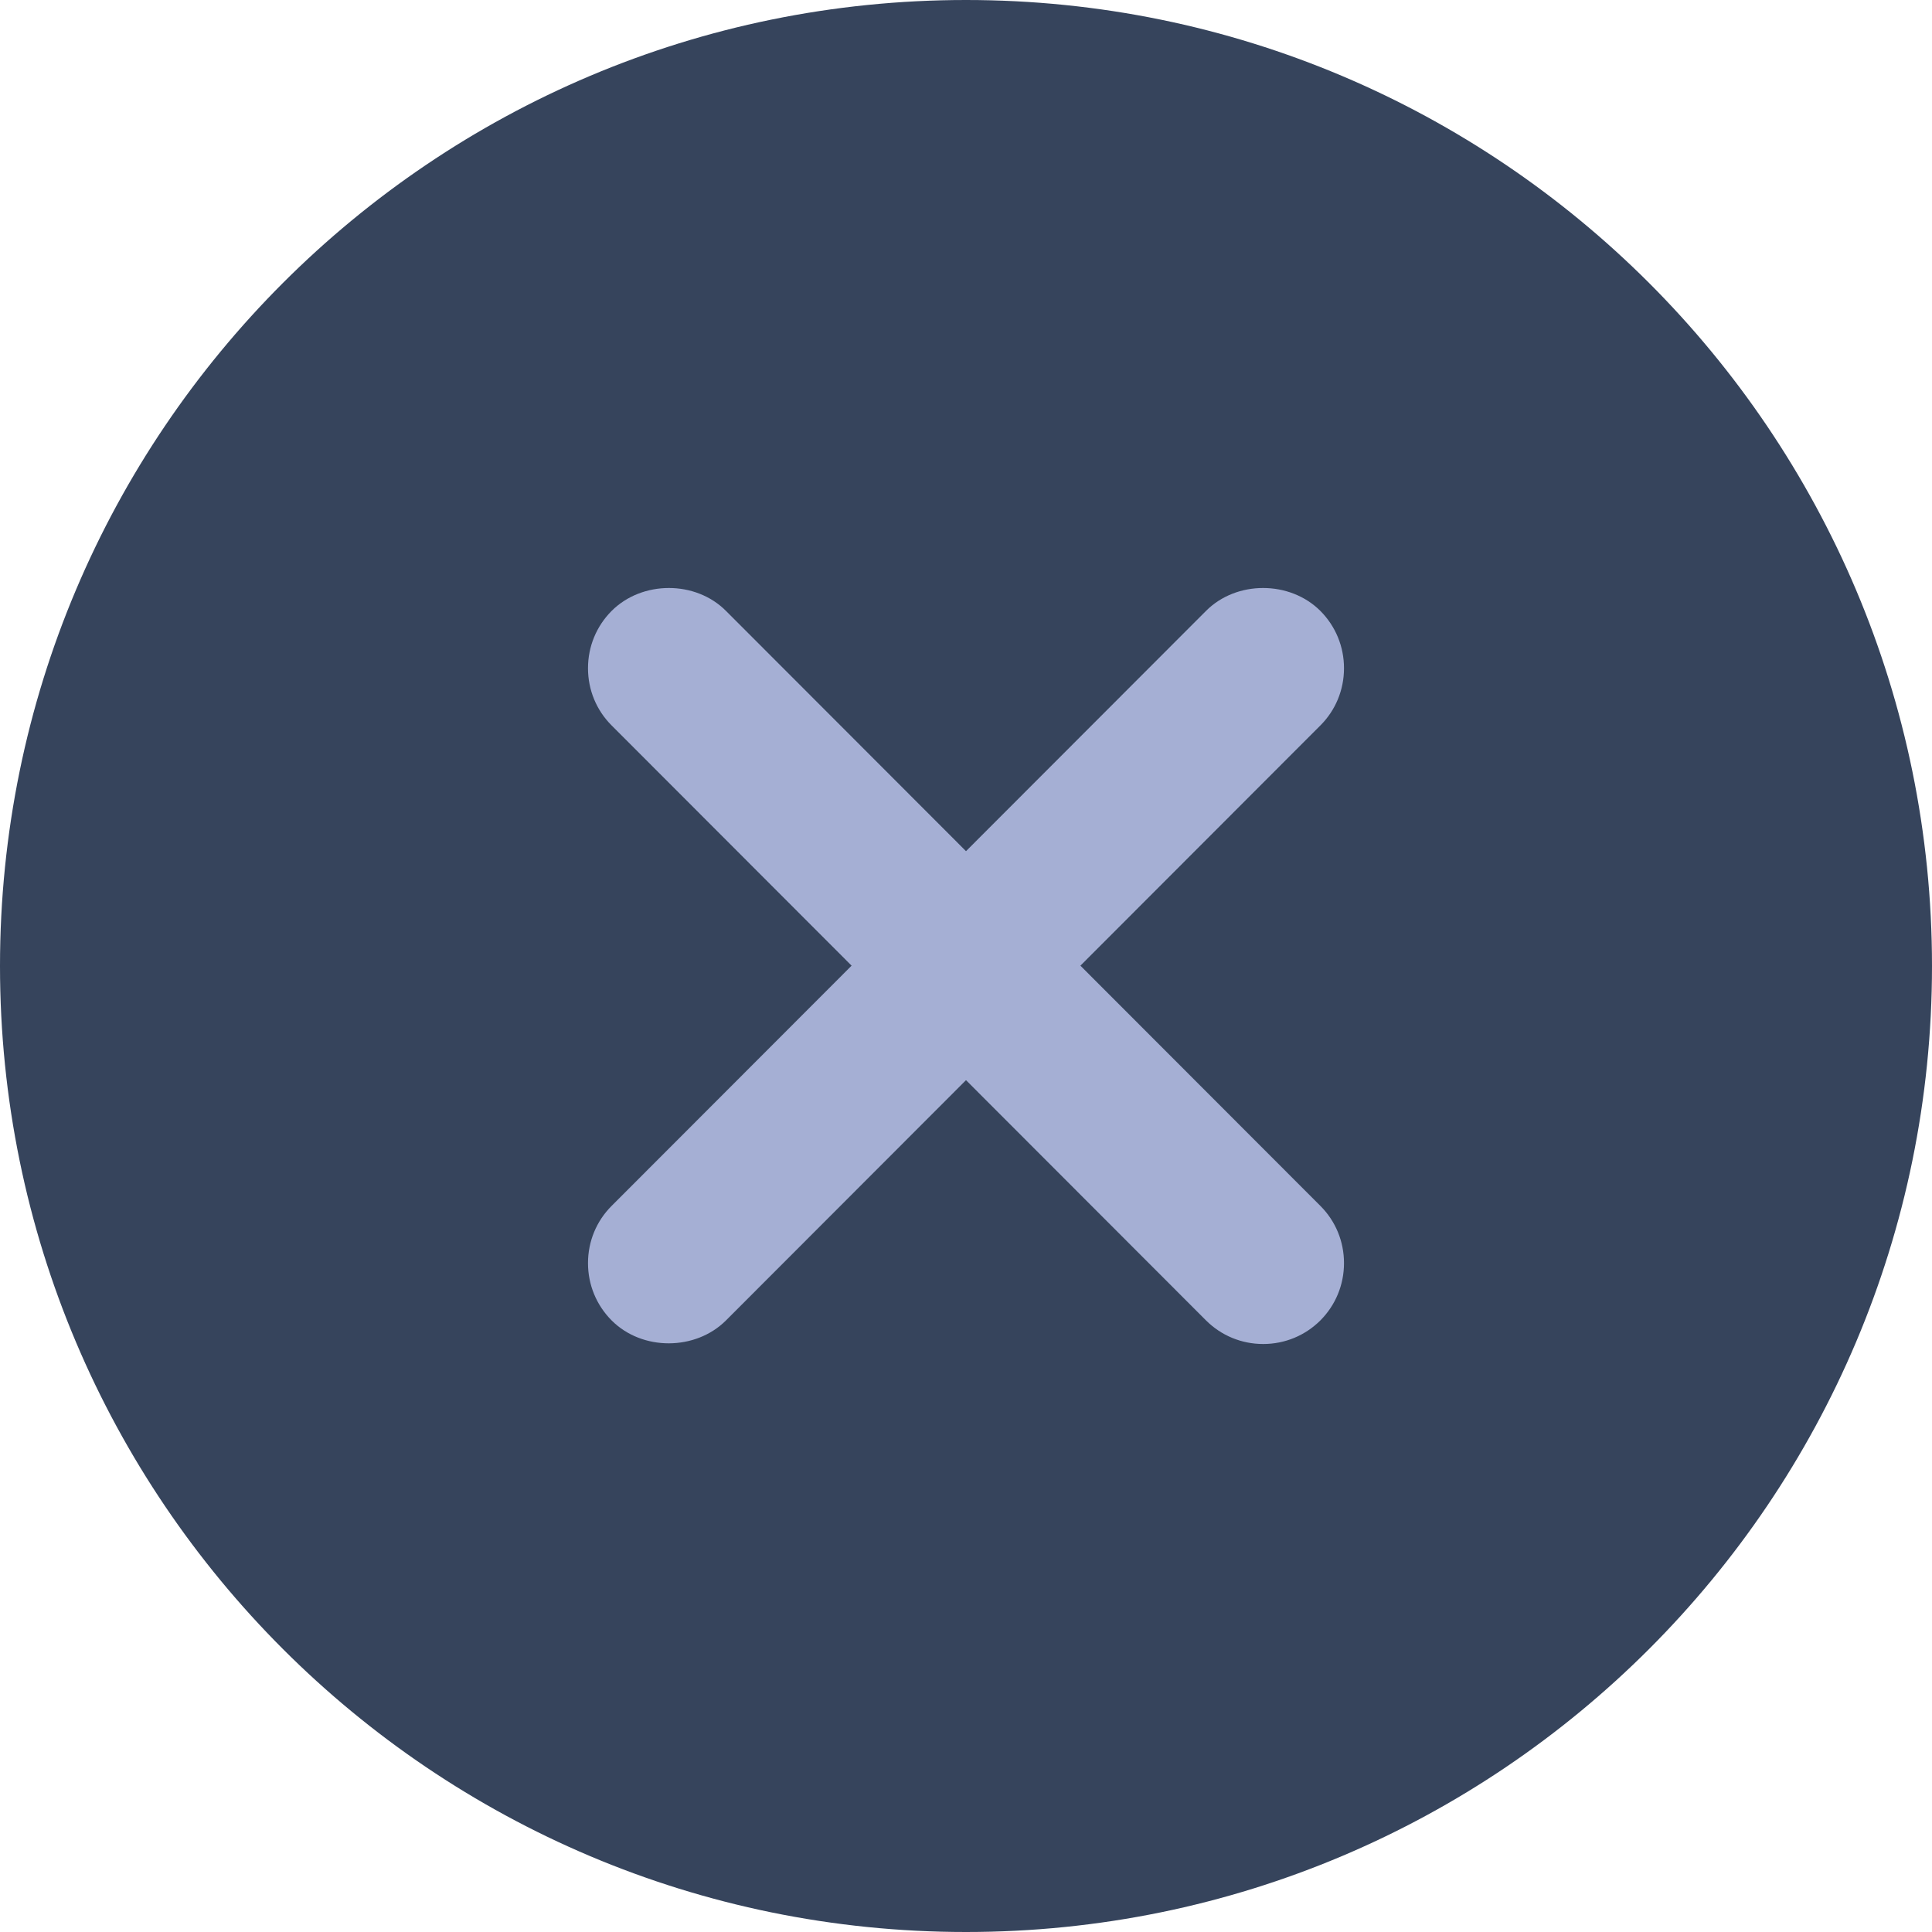
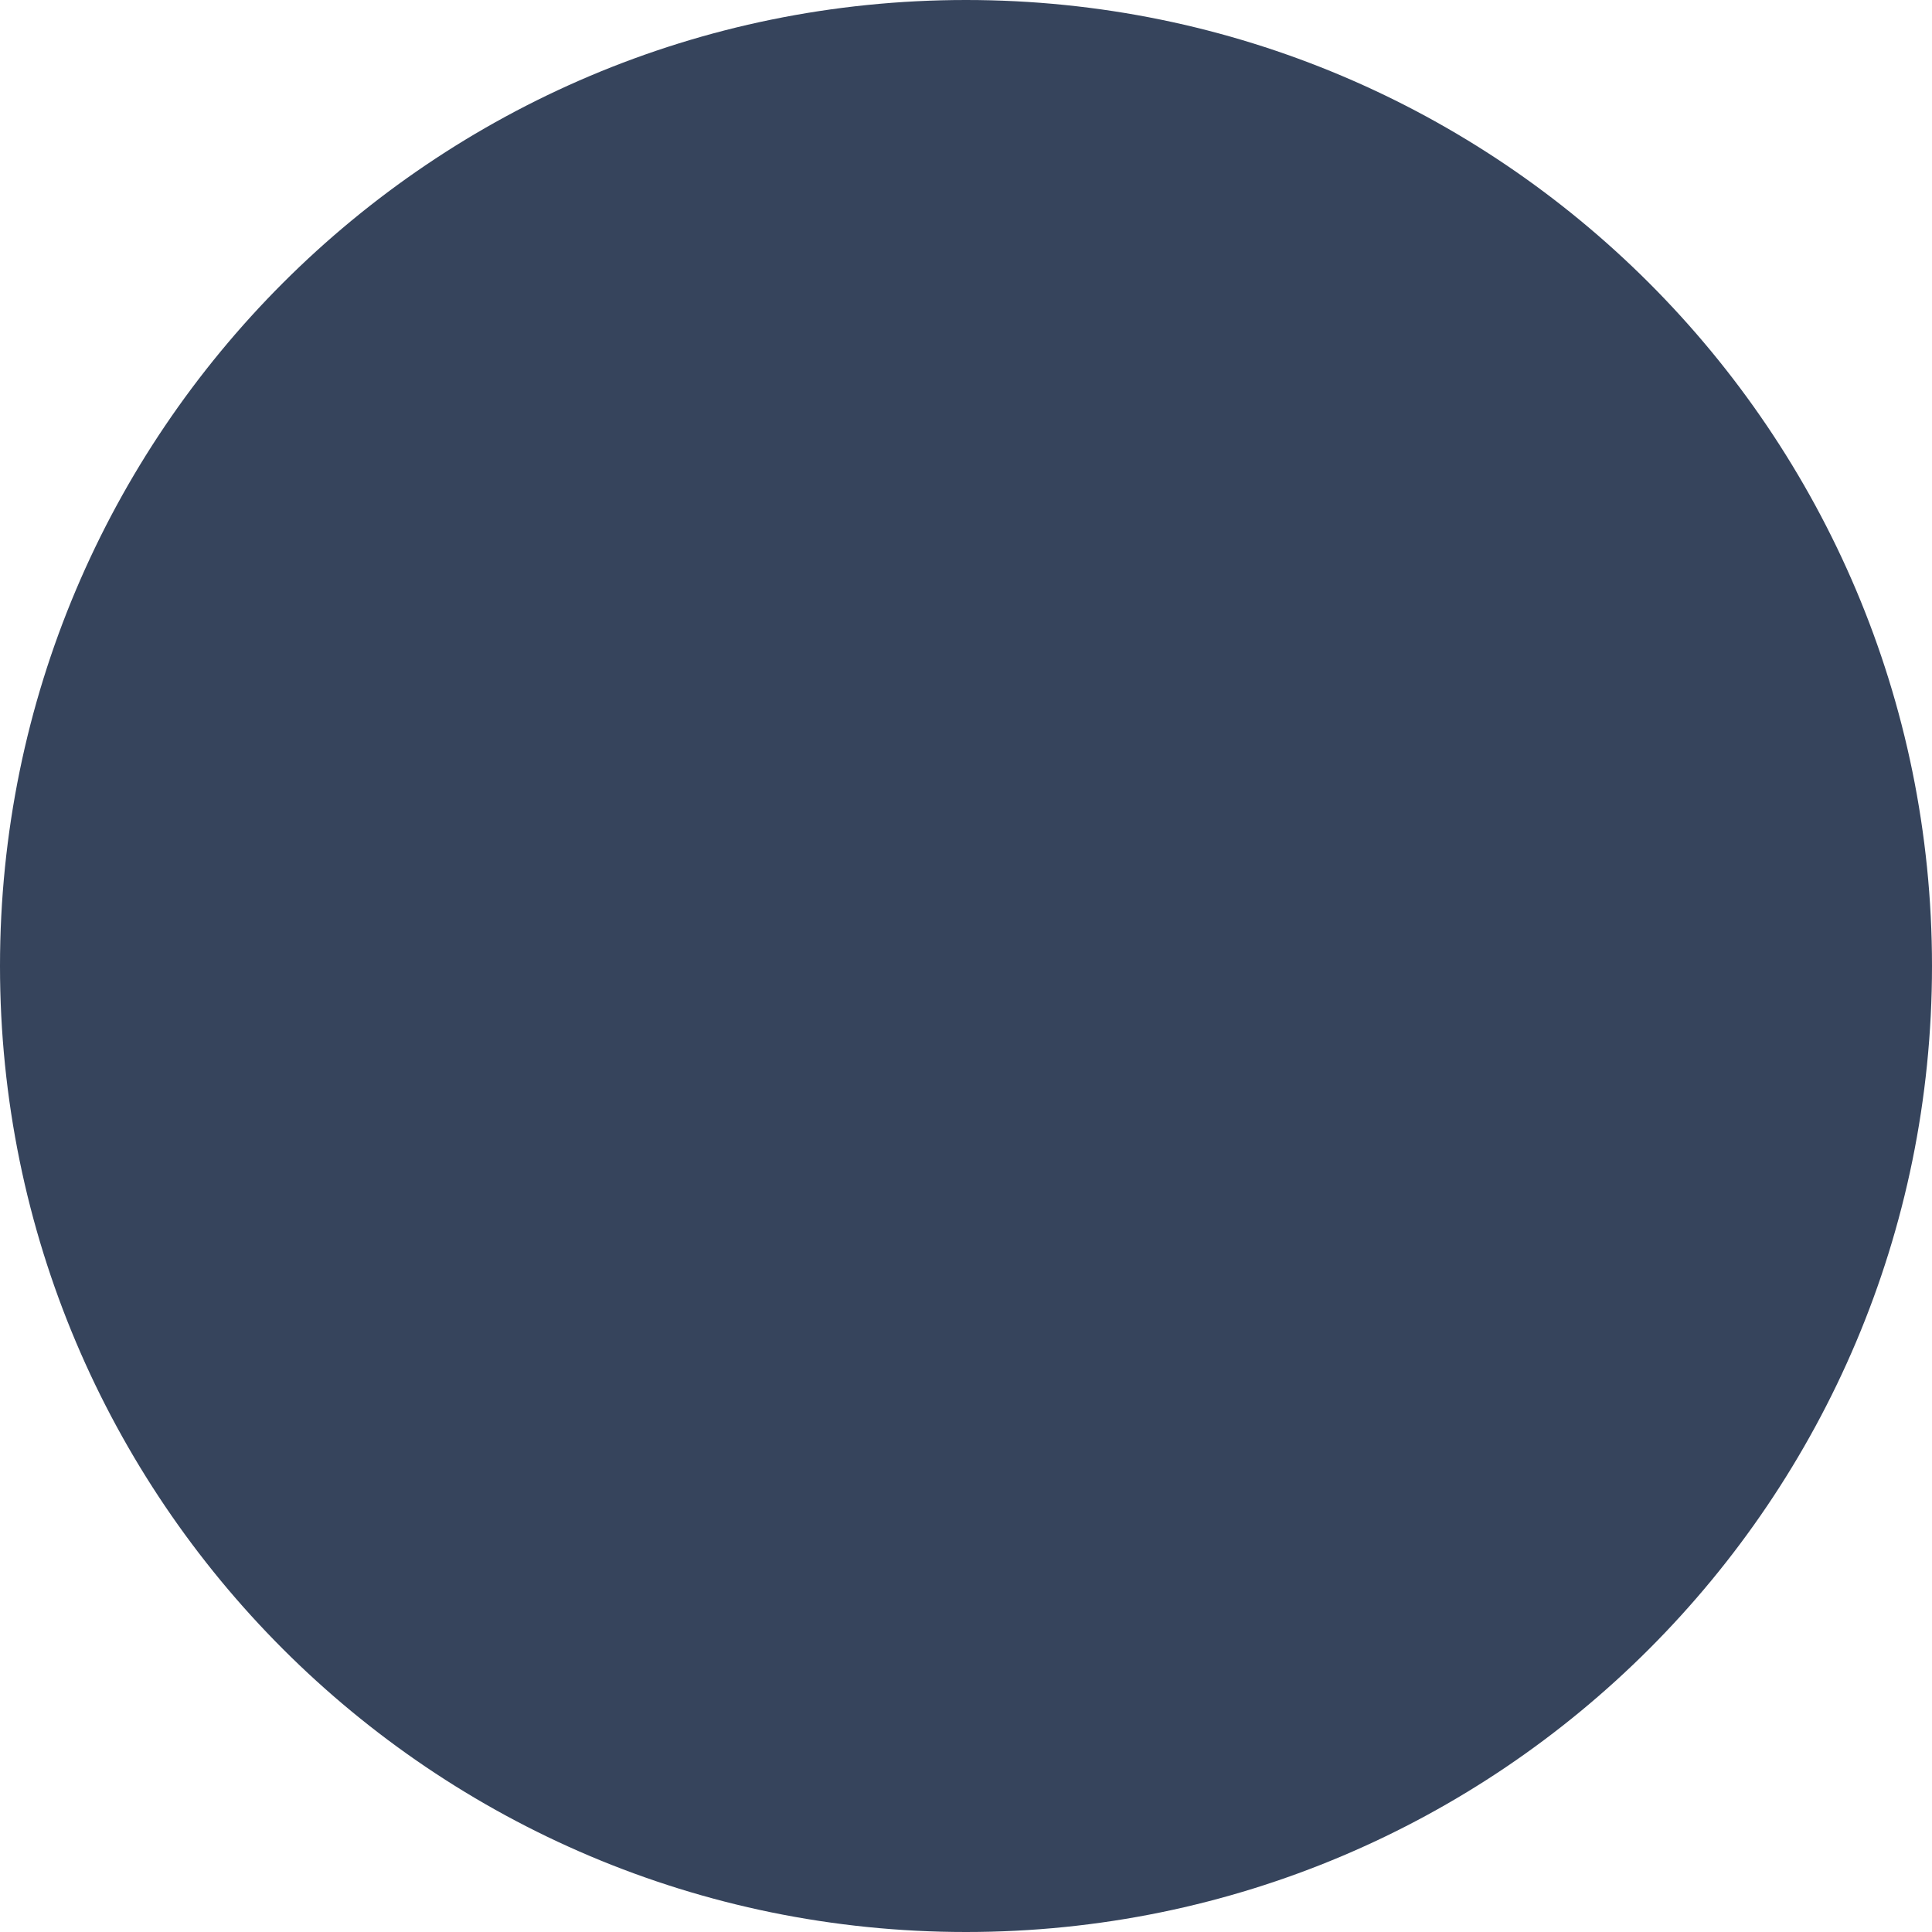
<svg xmlns="http://www.w3.org/2000/svg" width="23" height="23" viewBox="0 0 23 23" fill="none">
  <path d="M11.5 23C17.851 23 23 17.851 23 11.5C23 5.149 17.851 0 11.5 0C5.149 0 0 5.149 0 11.5C0 17.851 5.149 23 11.5 23Z" fill="#36445C" />
-   <path d="M12.862 11.496L15.719 8.636C15.9 8.455 16 8.213 16 7.955C16 7.697 15.9 7.455 15.719 7.273C15.356 6.91 14.72 6.908 14.357 7.273L11.5 10.133L8.643 7.273C8.28 6.908 7.644 6.91 7.281 7.273C7.1 7.455 7 7.697 7 7.955C7 8.213 7.1 8.455 7.281 8.636L10.138 11.496L7.281 14.356C7.1 14.537 7 14.779 7 15.037C7 15.295 7.1 15.537 7.281 15.719C7.644 16.084 8.28 16.082 8.643 15.719L11.5 12.859L14.357 15.719C14.539 15.9 14.78 16 15.038 16C15.296 16 15.537 15.9 15.719 15.719C15.9 15.537 16 15.295 16 15.037C16 14.779 15.9 14.537 15.719 14.356L12.862 11.496Z" fill="#A5AFD4" />
</svg>